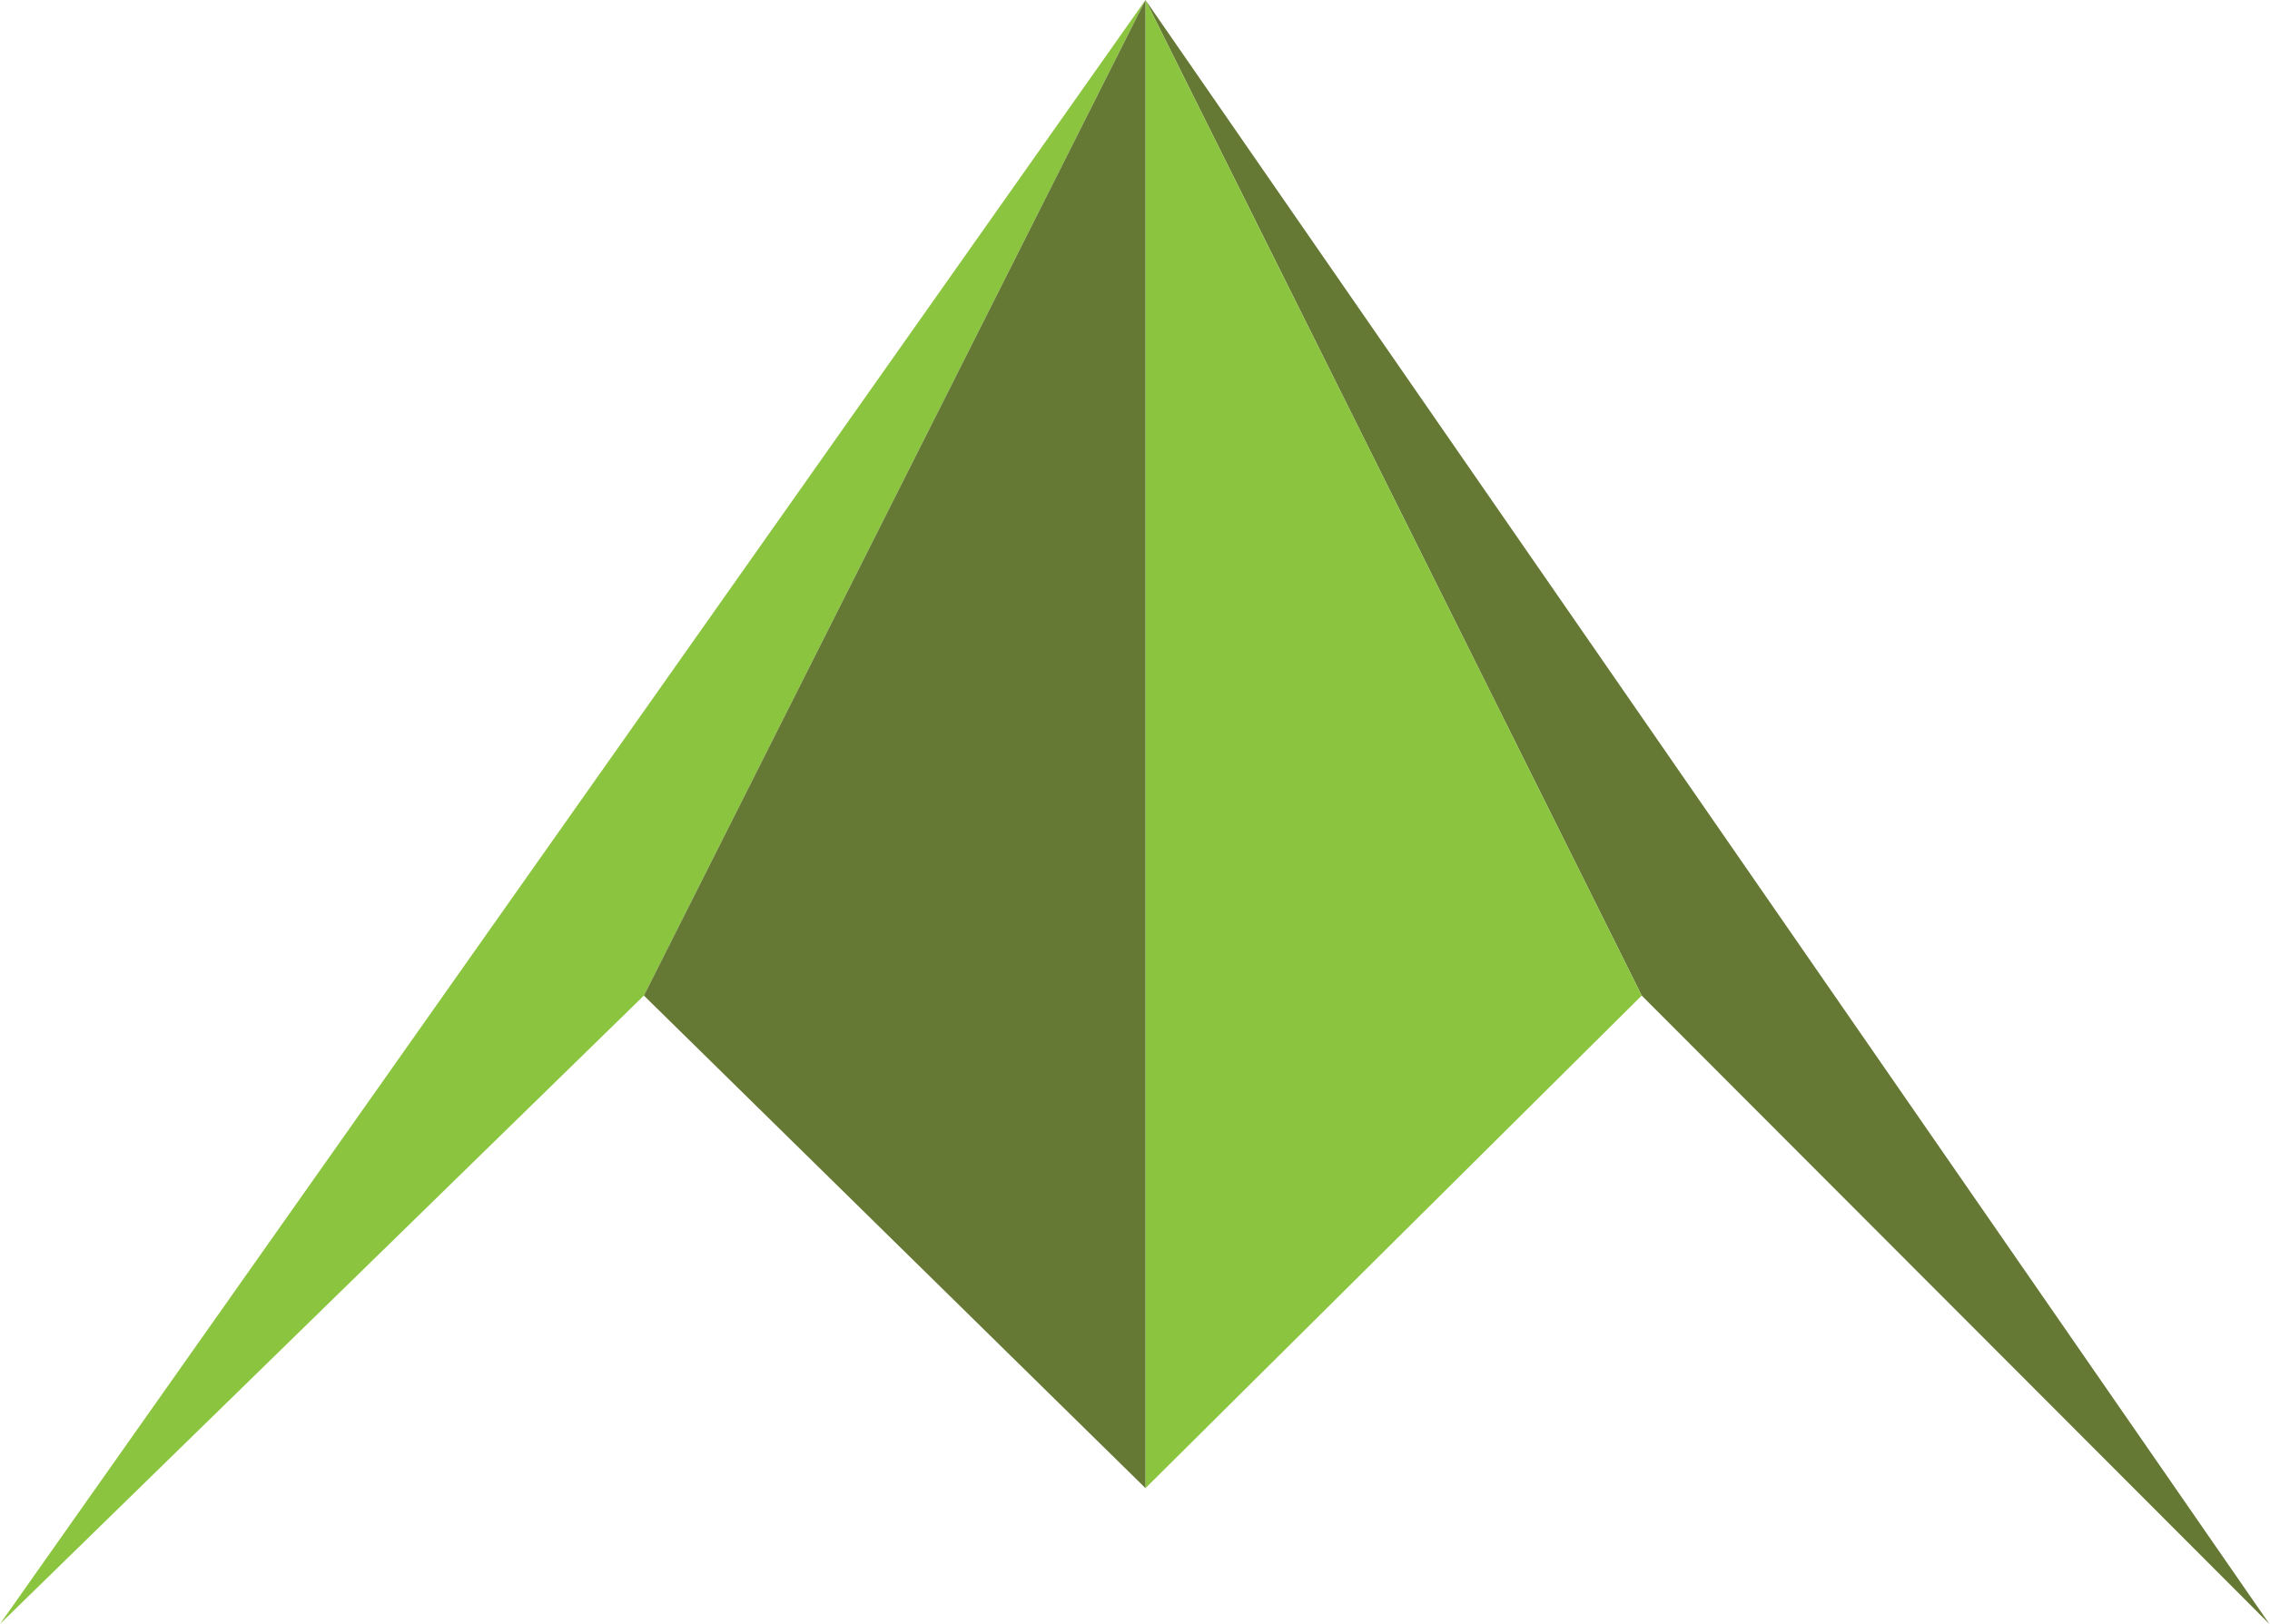
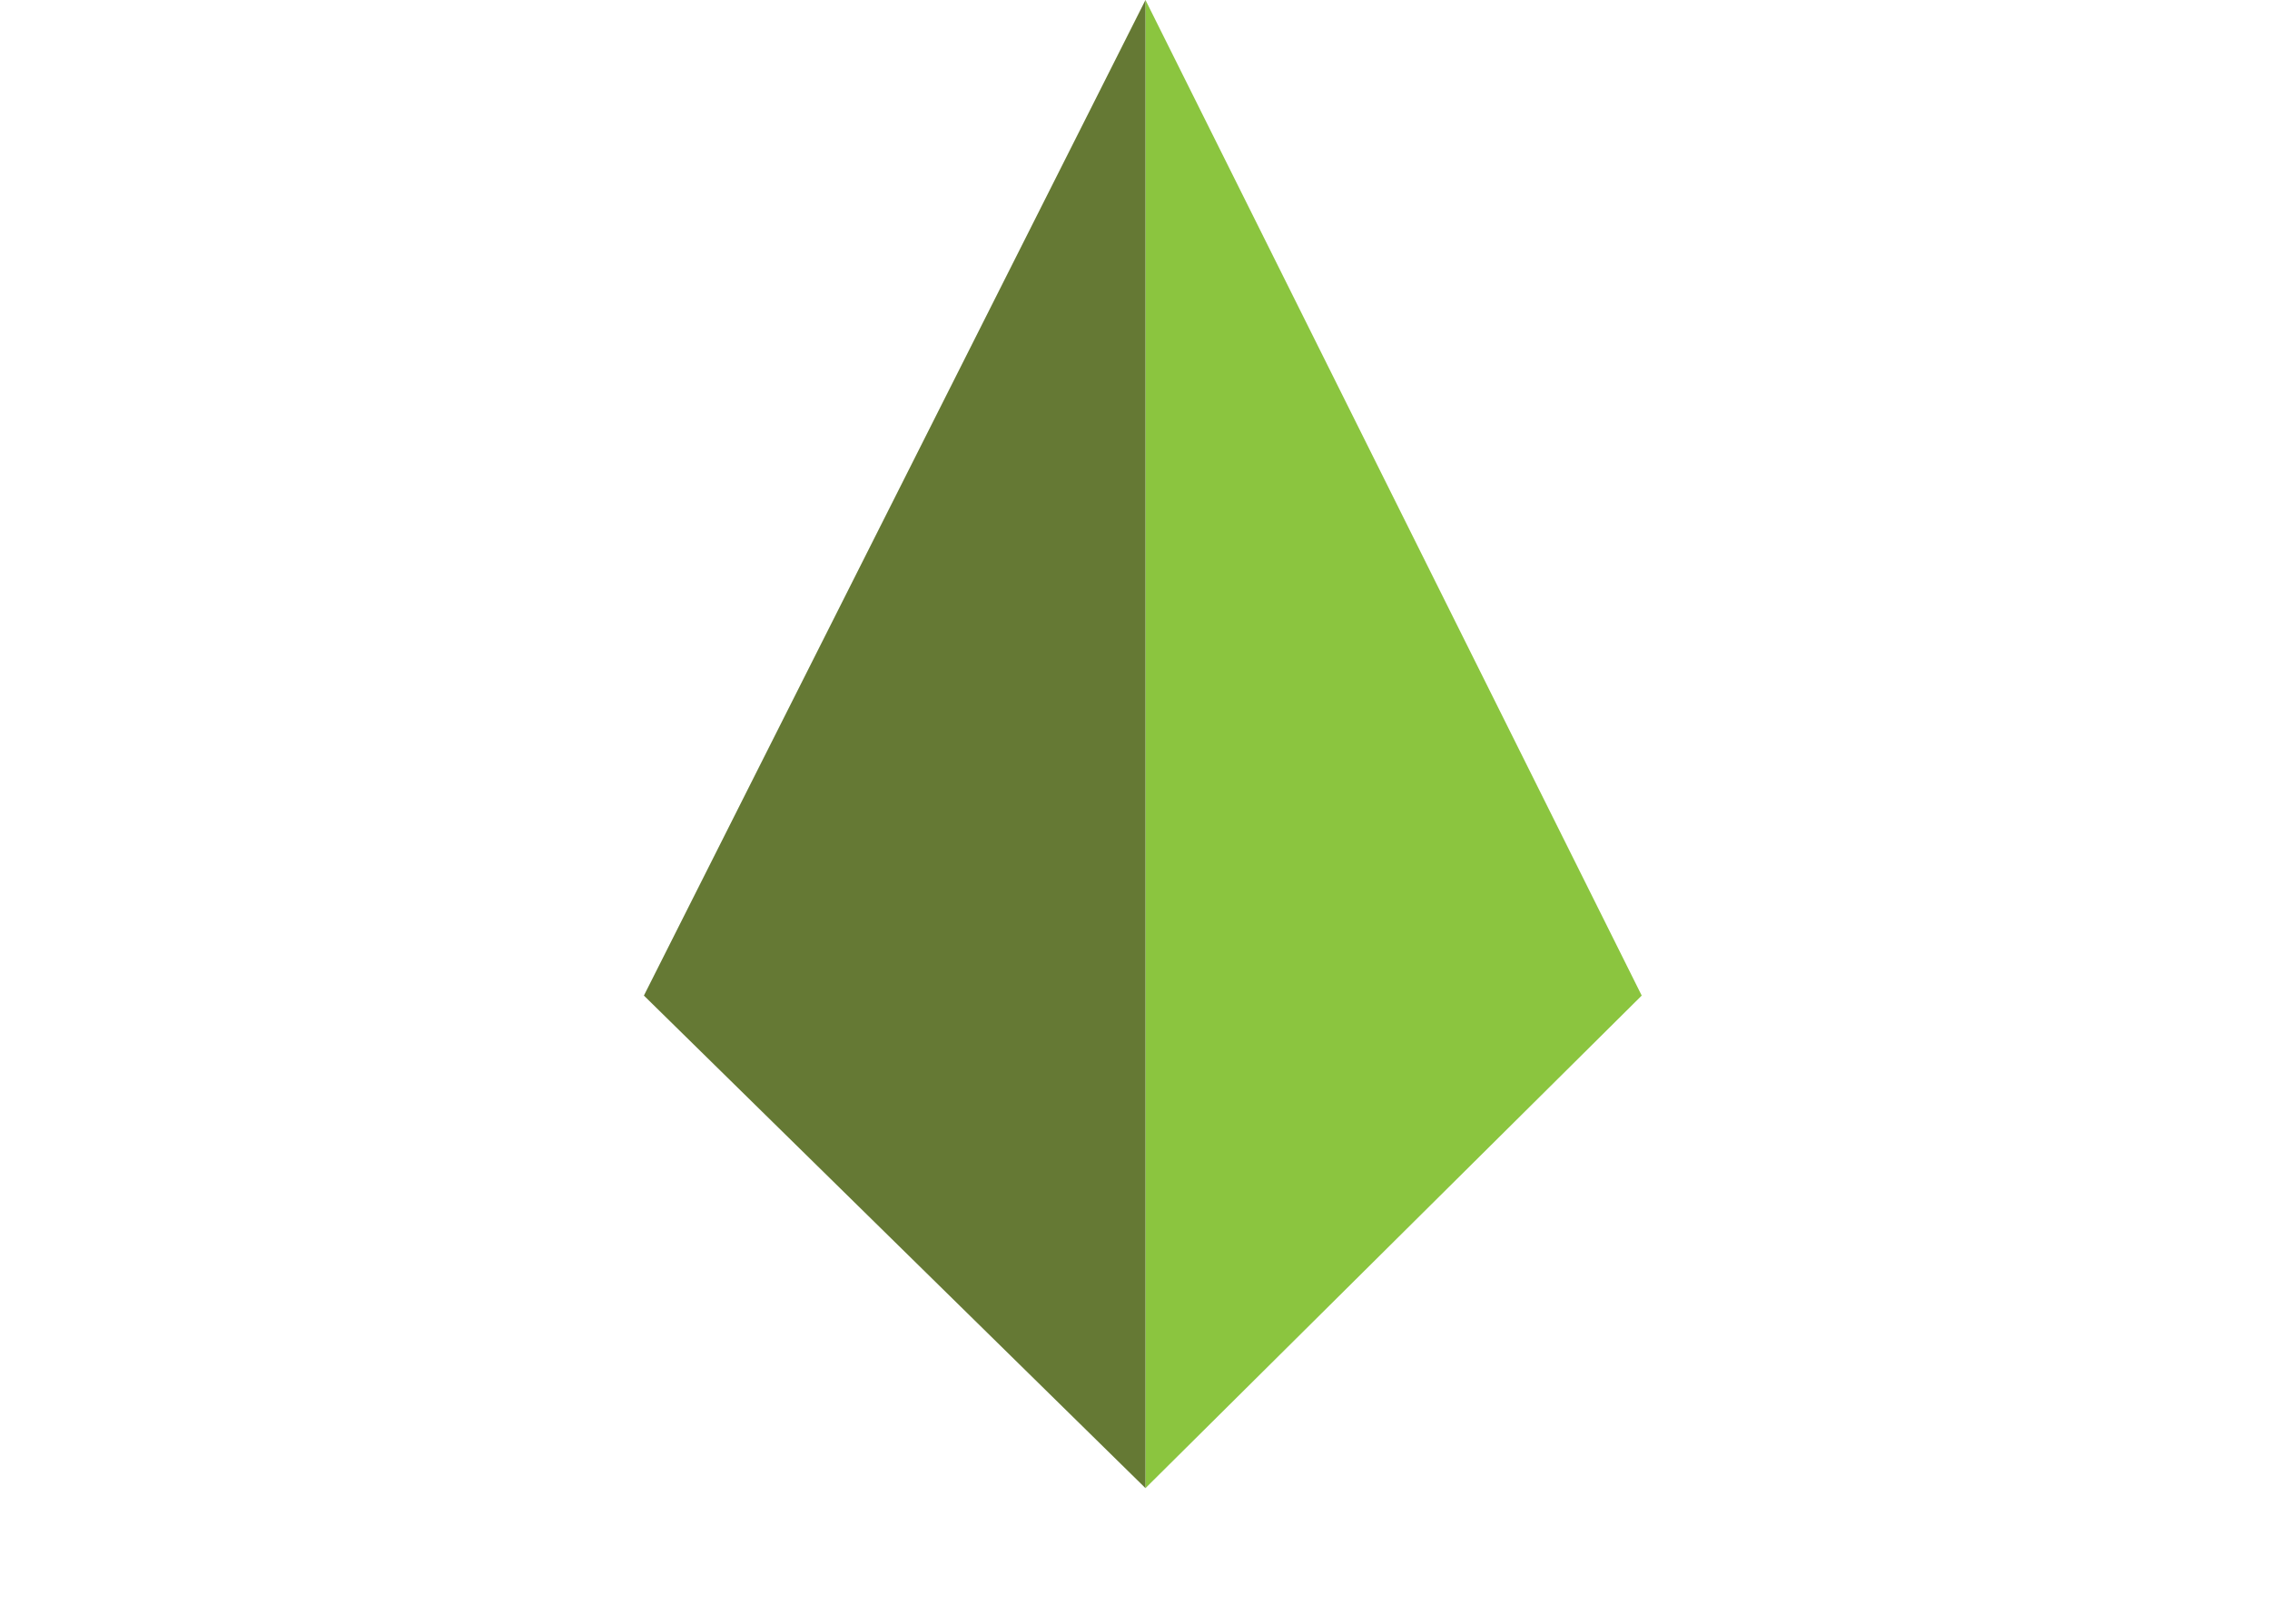
<svg xmlns="http://www.w3.org/2000/svg" xmlns:ns1="http://sodipodi.sourceforge.net/DTD/sodipodi-0.dtd" xmlns:ns2="http://www.inkscape.org/namespaces/inkscape" viewBox="0 0 192 137.43" version="1.1" id="svg22" ns1:docname="Asset 10.svg" width="192" height="137.43" ns2:version="1.1 (c4e8f9ed74, 2021-05-24)">
  <ns1:namedview id="namedview24" pagecolor="#ffffff" bordercolor="#666666" borderopacity="1.0" ns2:pageshadow="2" ns2:pageopacity="0.0" ns2:pagecheckerboard="0" showgrid="false" ns2:zoom="5.9411145" ns2:cx="51.084691" ns2:cy="70.609648" ns2:window-width="1920" ns2:window-height="1024" ns2:window-x="0" ns2:window-y="56" ns2:window-maximized="1" ns2:current-layer="Solo" />
  <defs id="defs4">
    <style id="style2">.cls-1{fill:#657934;}.cls-2{fill:#8bc53f;}</style>
  </defs>
  <title id="title6">Asset 10</title>
  <g id="Layer_2" data-name="Layer 2">
    <g id="Plans">
      <g id="PaperPlanes">
        <g id="Solo">
-           <polygon class="cls-1" points="102.21,73.16 51.59,0 73.94,44.85 " id="polygon8" transform="scale(1.878)" />
-           <polygon class="cls-2" points="0,73.16 51.59,0 29,44.85 " id="polygon10" transform="scale(1.878)" />
          <polygon class="cls-2" points="51.59,67.04 73.94,44.85 51.59,0 " id="polygon12" transform="scale(1.878)" />
          <polygon class="cls-1" points="29,44.85 29,44.85 51.59,67.04 51.59,0 " id="polygon14" transform="scale(1.878)" />
        </g>
      </g>
    </g>
  </g>
</svg>